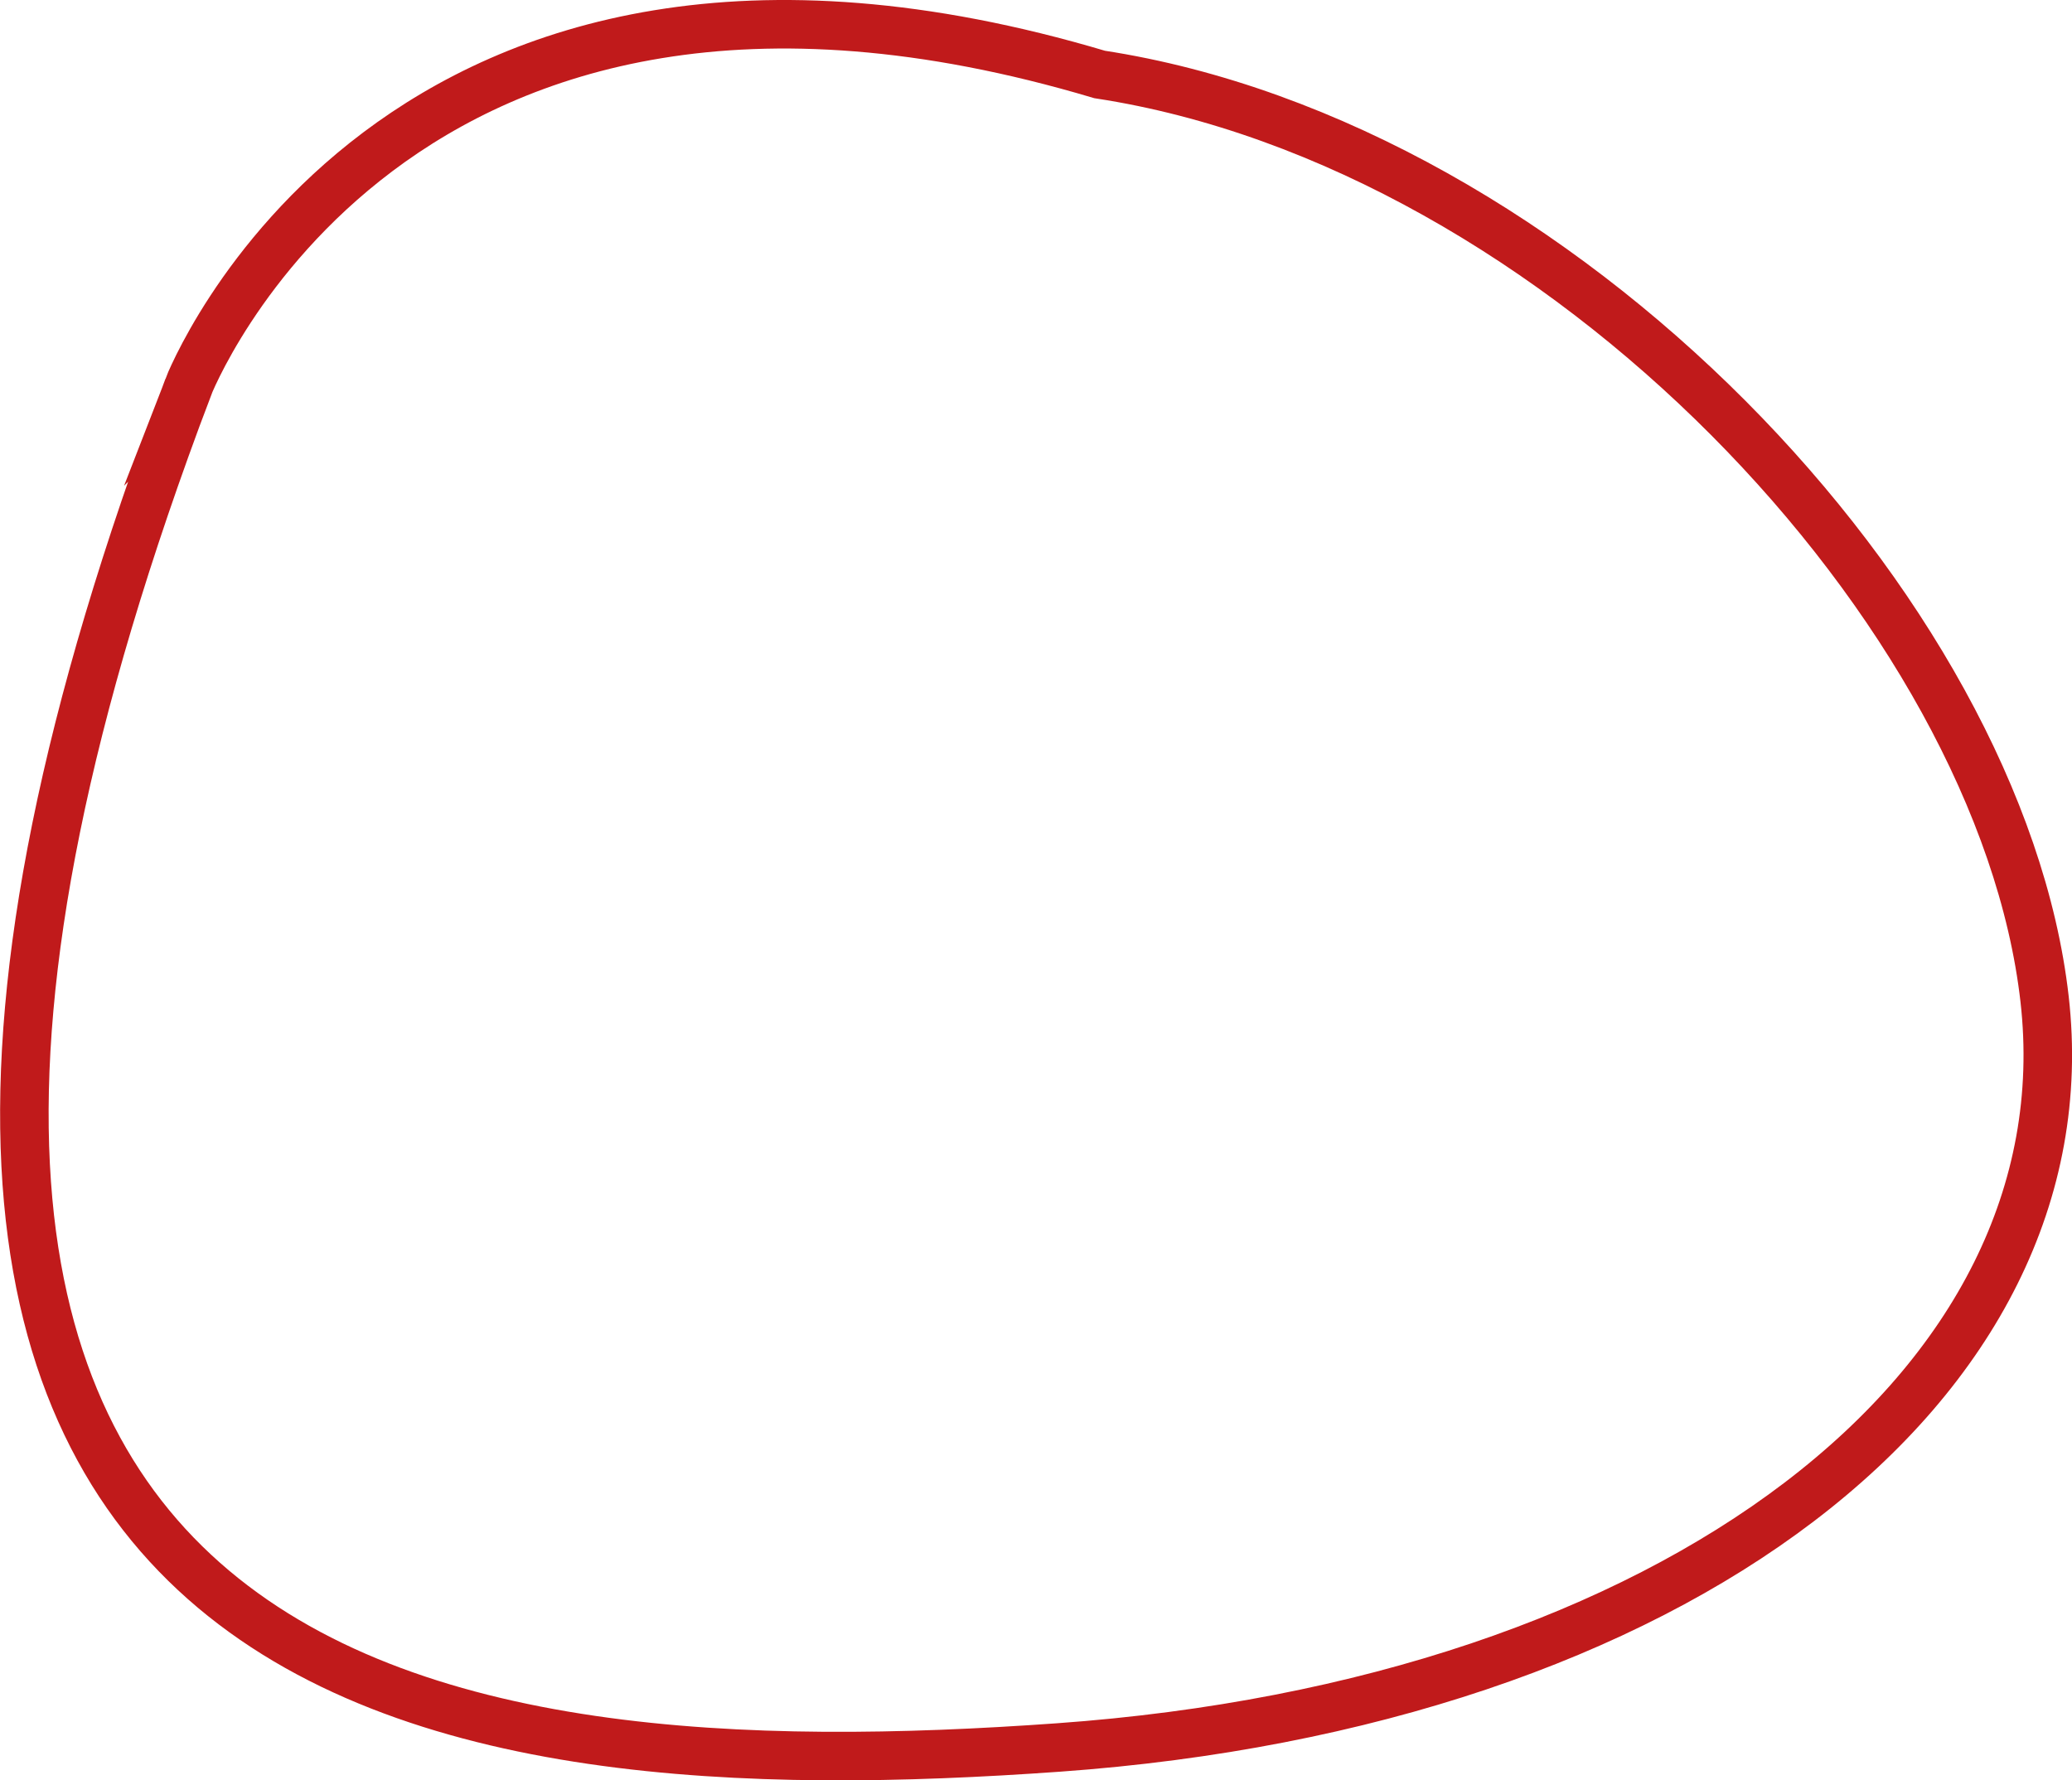
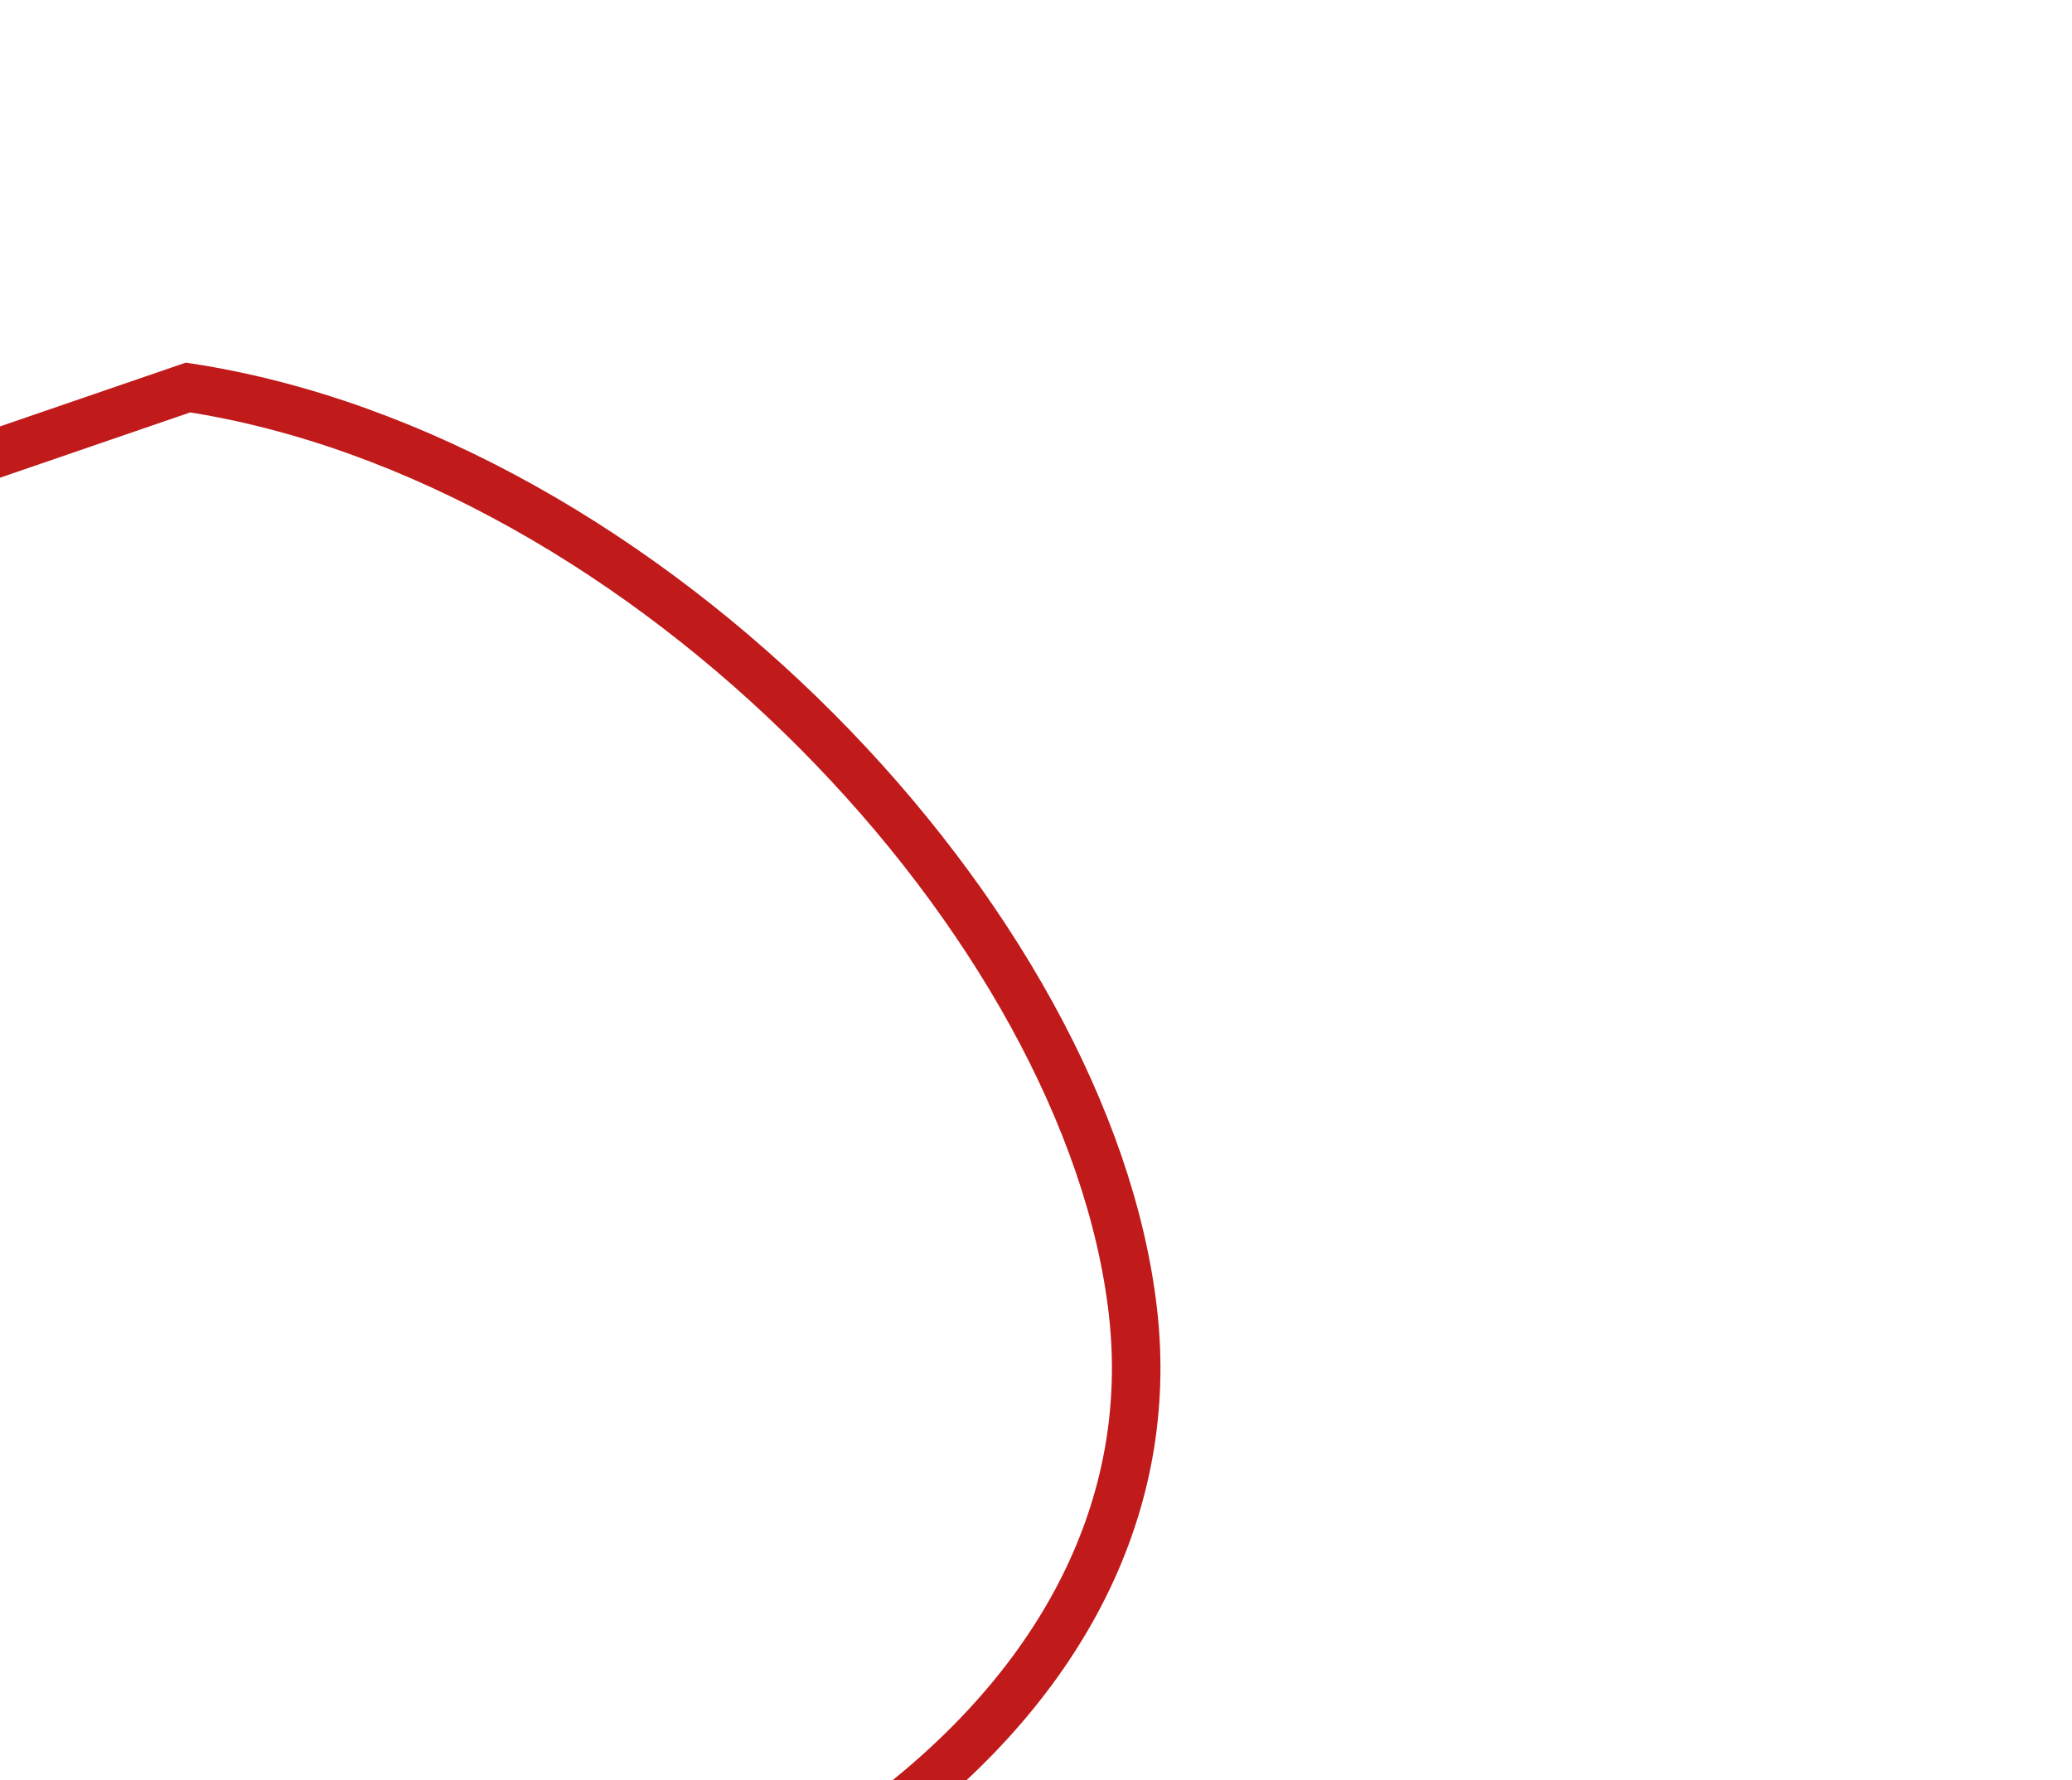
<svg xmlns="http://www.w3.org/2000/svg" id="_Слой_1" data-name="Слой 1" viewBox="0 0 170.81 146.79">
  <defs>
    <style> .cls-1 { fill: none; stroke: #c01a1b; stroke-miterlimit: 10; stroke-width: 4px; } </style>
  </defs>
-   <path class="cls-1" d="M15.5,31.95S32.2-11.29,90.65,6.14c37.96,5.81,74.27,44.29,77.9,76.23,3.63,31.94-30.49,58.08-81.31,61.71-50.82,3.63-113.11-2.9-71.73-112.14Z" />
+   <path class="cls-1" d="M15.5,31.95c37.96,5.81,74.27,44.29,77.9,76.23,3.63,31.94-30.49,58.08-81.31,61.71-50.82,3.63-113.11-2.9-71.73-112.14Z" />
</svg>